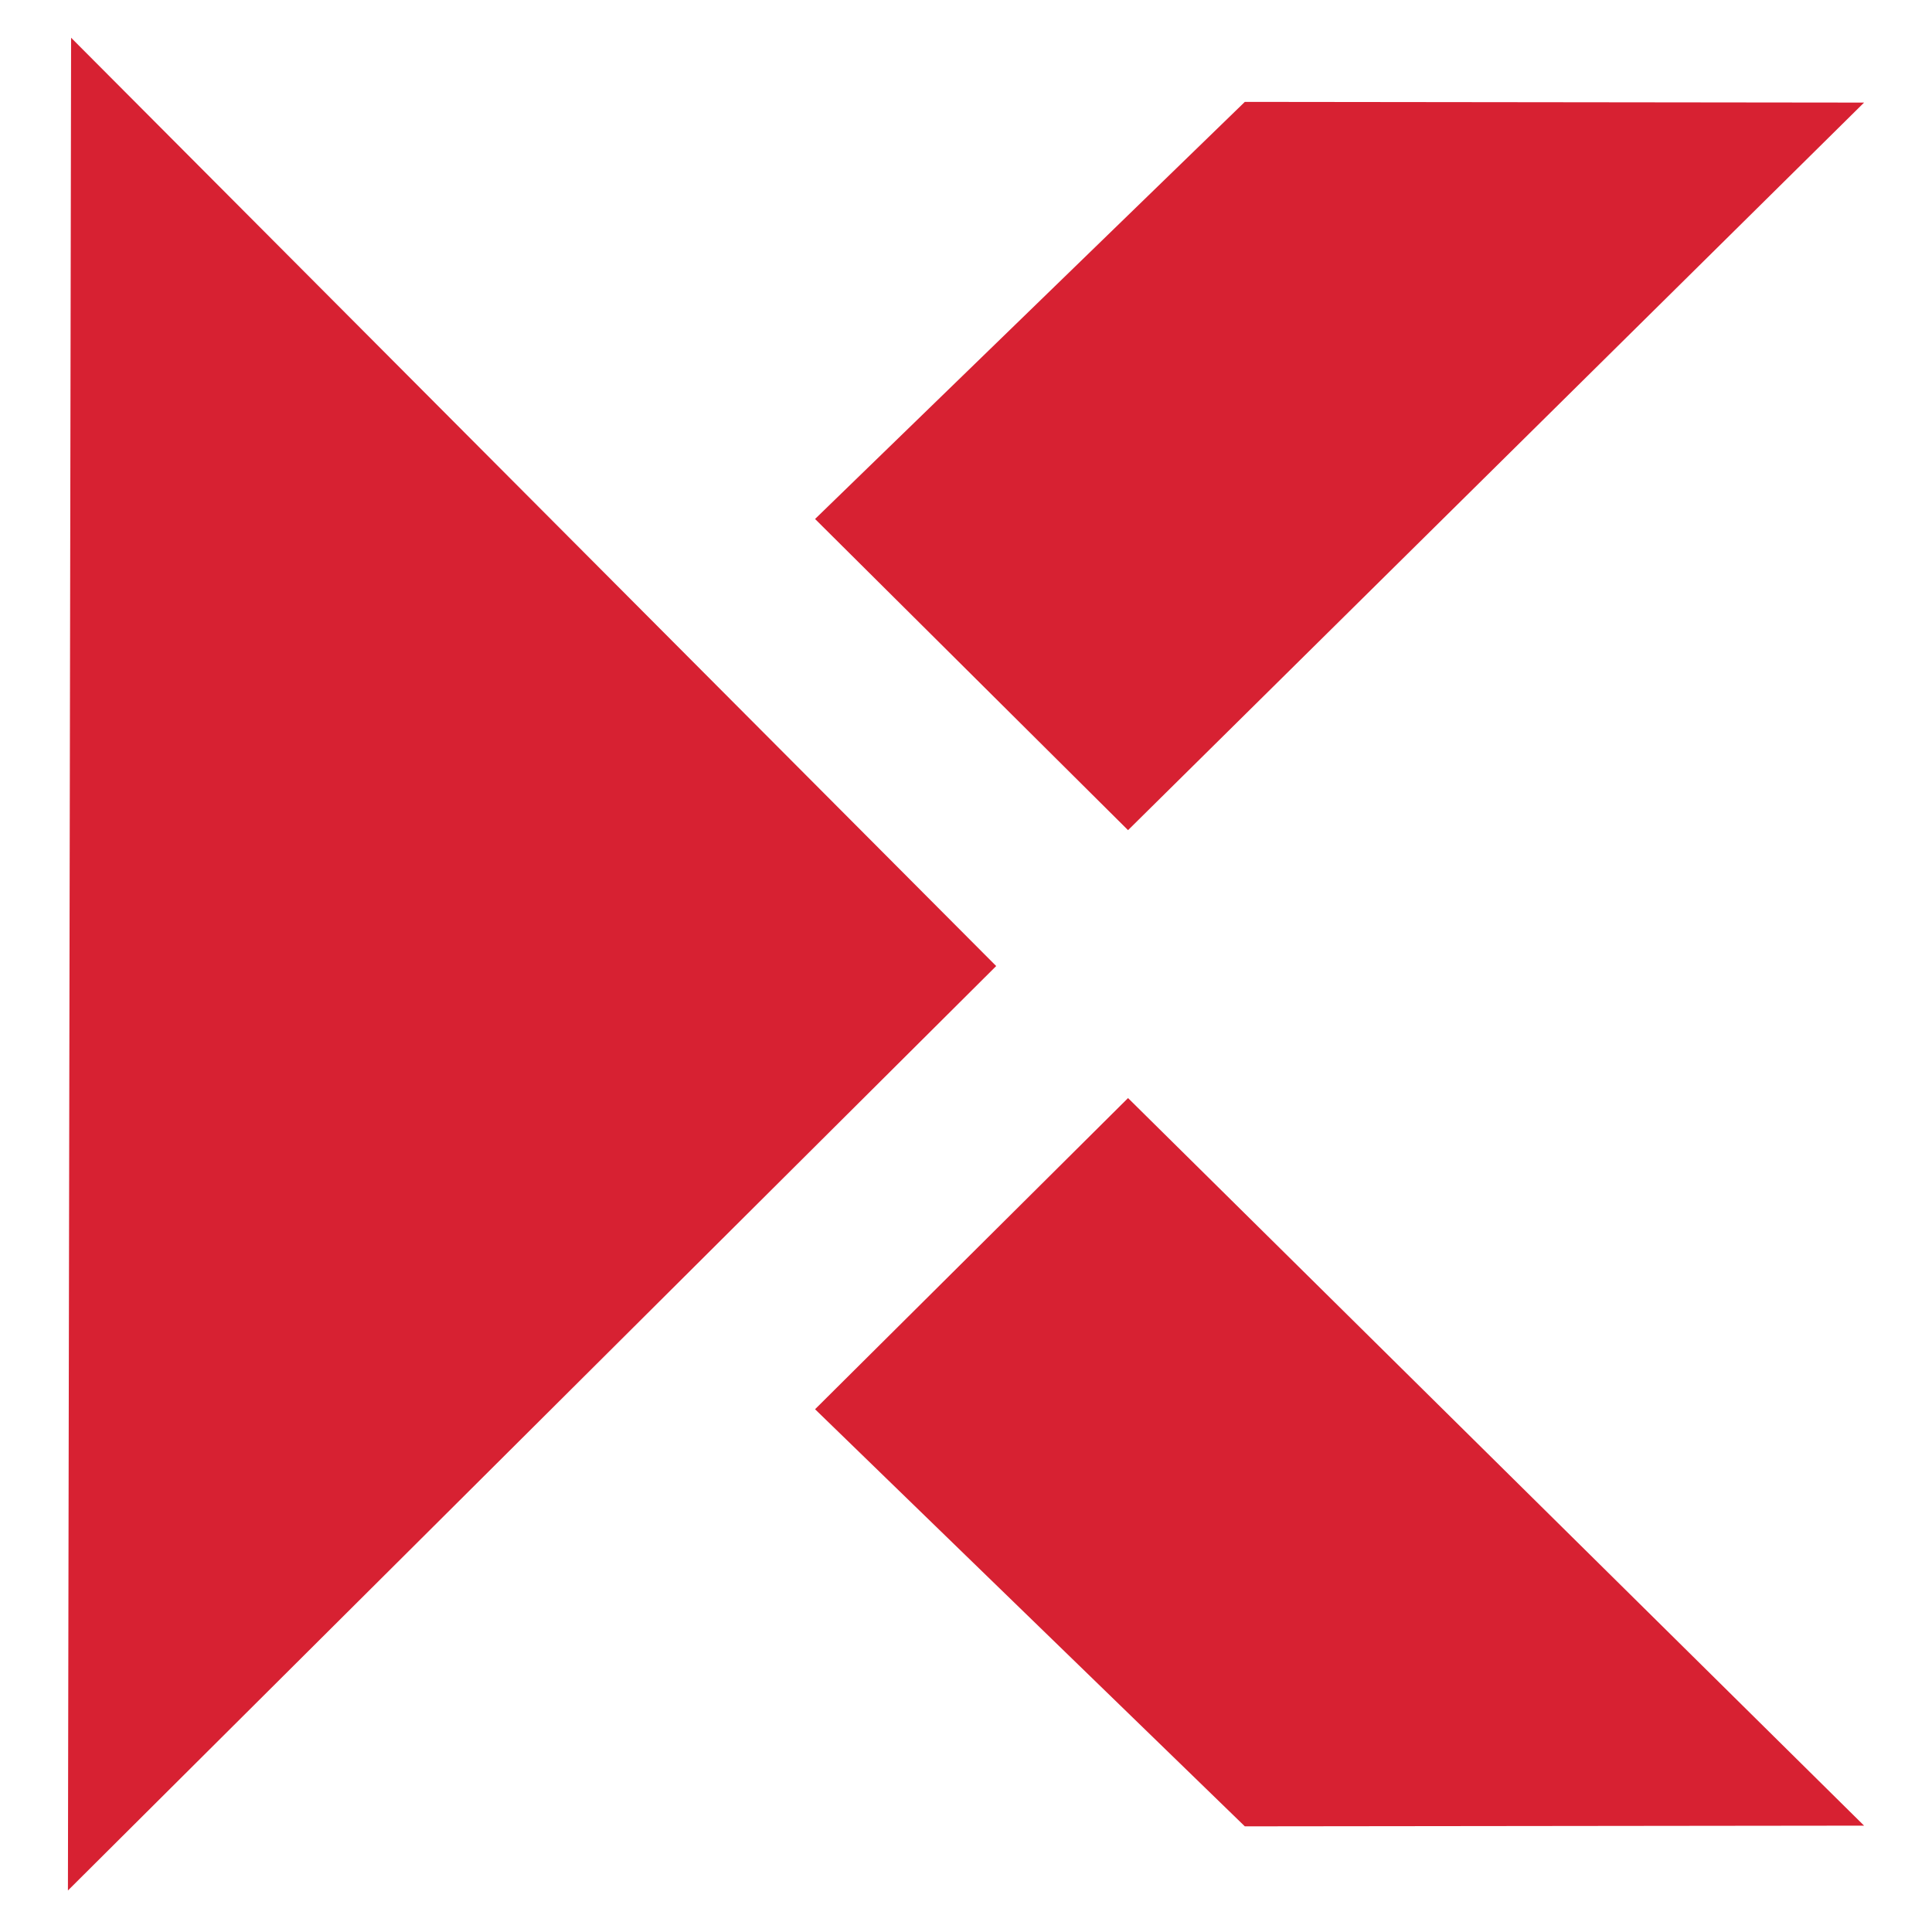
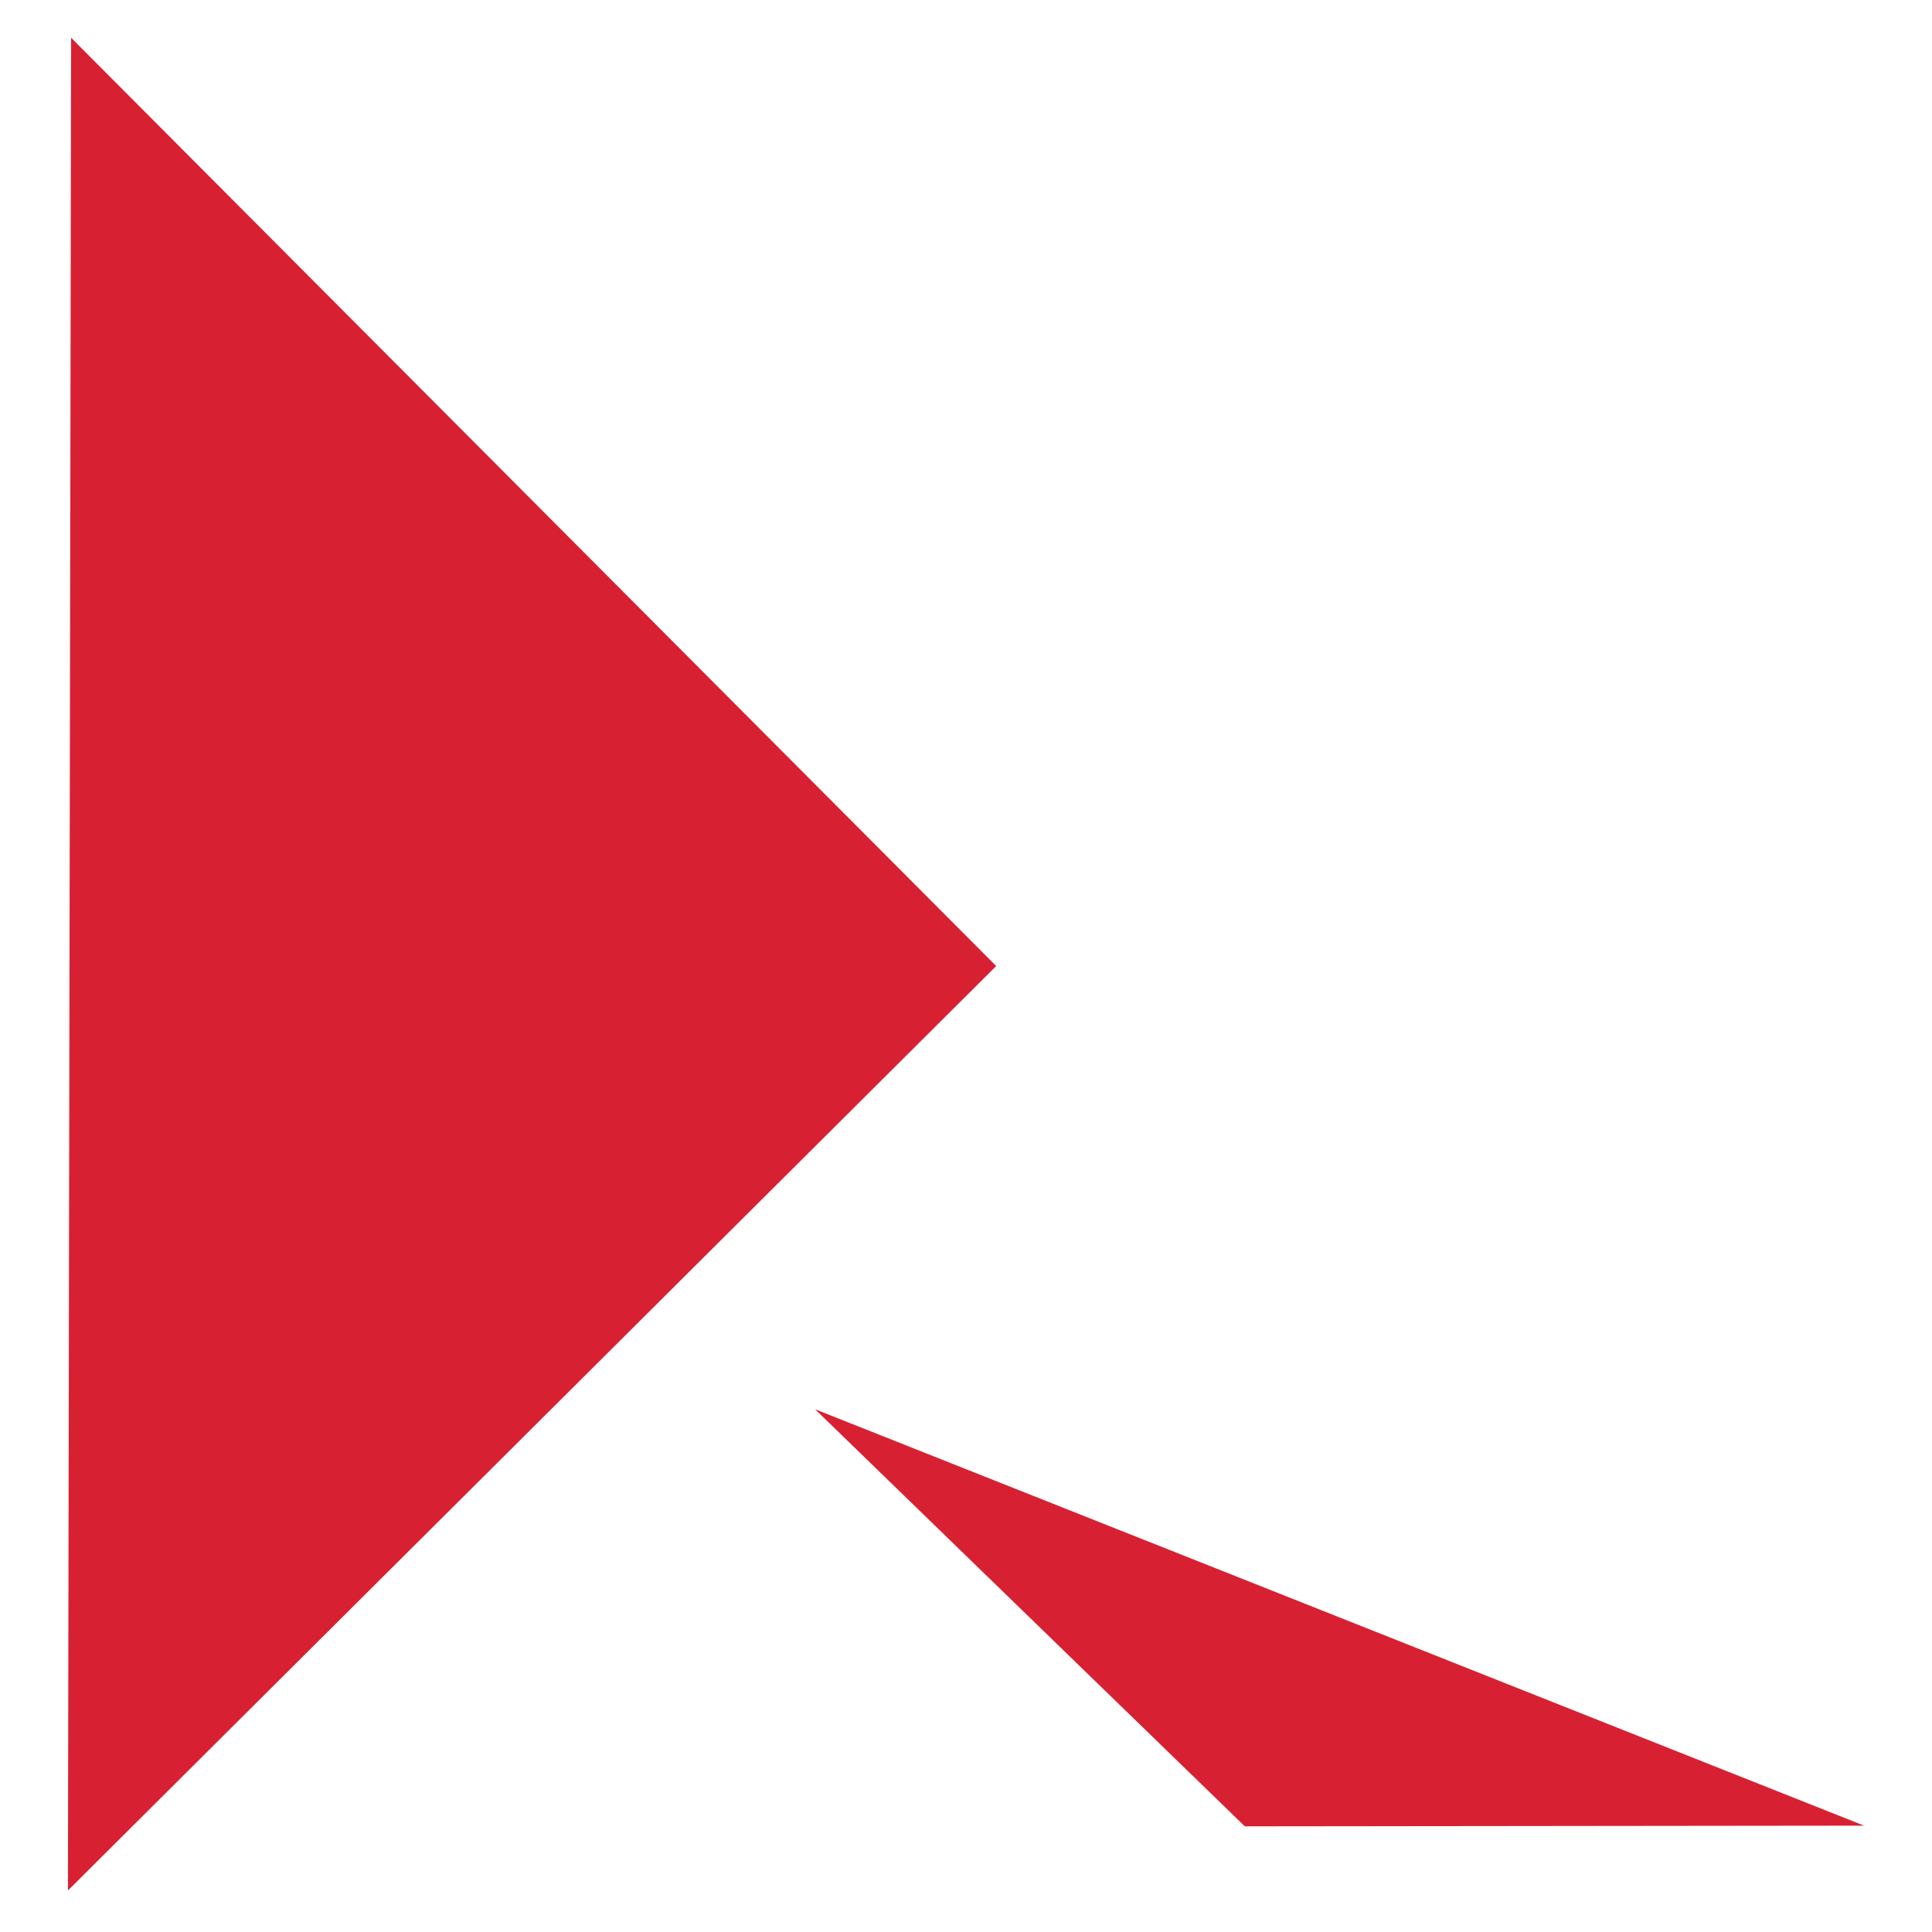
<svg xmlns="http://www.w3.org/2000/svg" width="512" height="512" viewBox="0 0 512 512" fill="none">
  <path d="M18.84 10L18 501L264 256.013L18.84 10Z" fill="#D72132" />
-   <path d="M494 27.185L329.893 27L216 137.537L298.942 220L494 27.185Z" fill="#D72132" />
-   <path d="M494 483.815L329.893 484L216 373.463L298.942 291L494 483.815Z" fill="#D72132" />
+   <path d="M494 483.815L329.893 484L216 373.463L494 483.815Z" fill="#D72132" />
</svg>